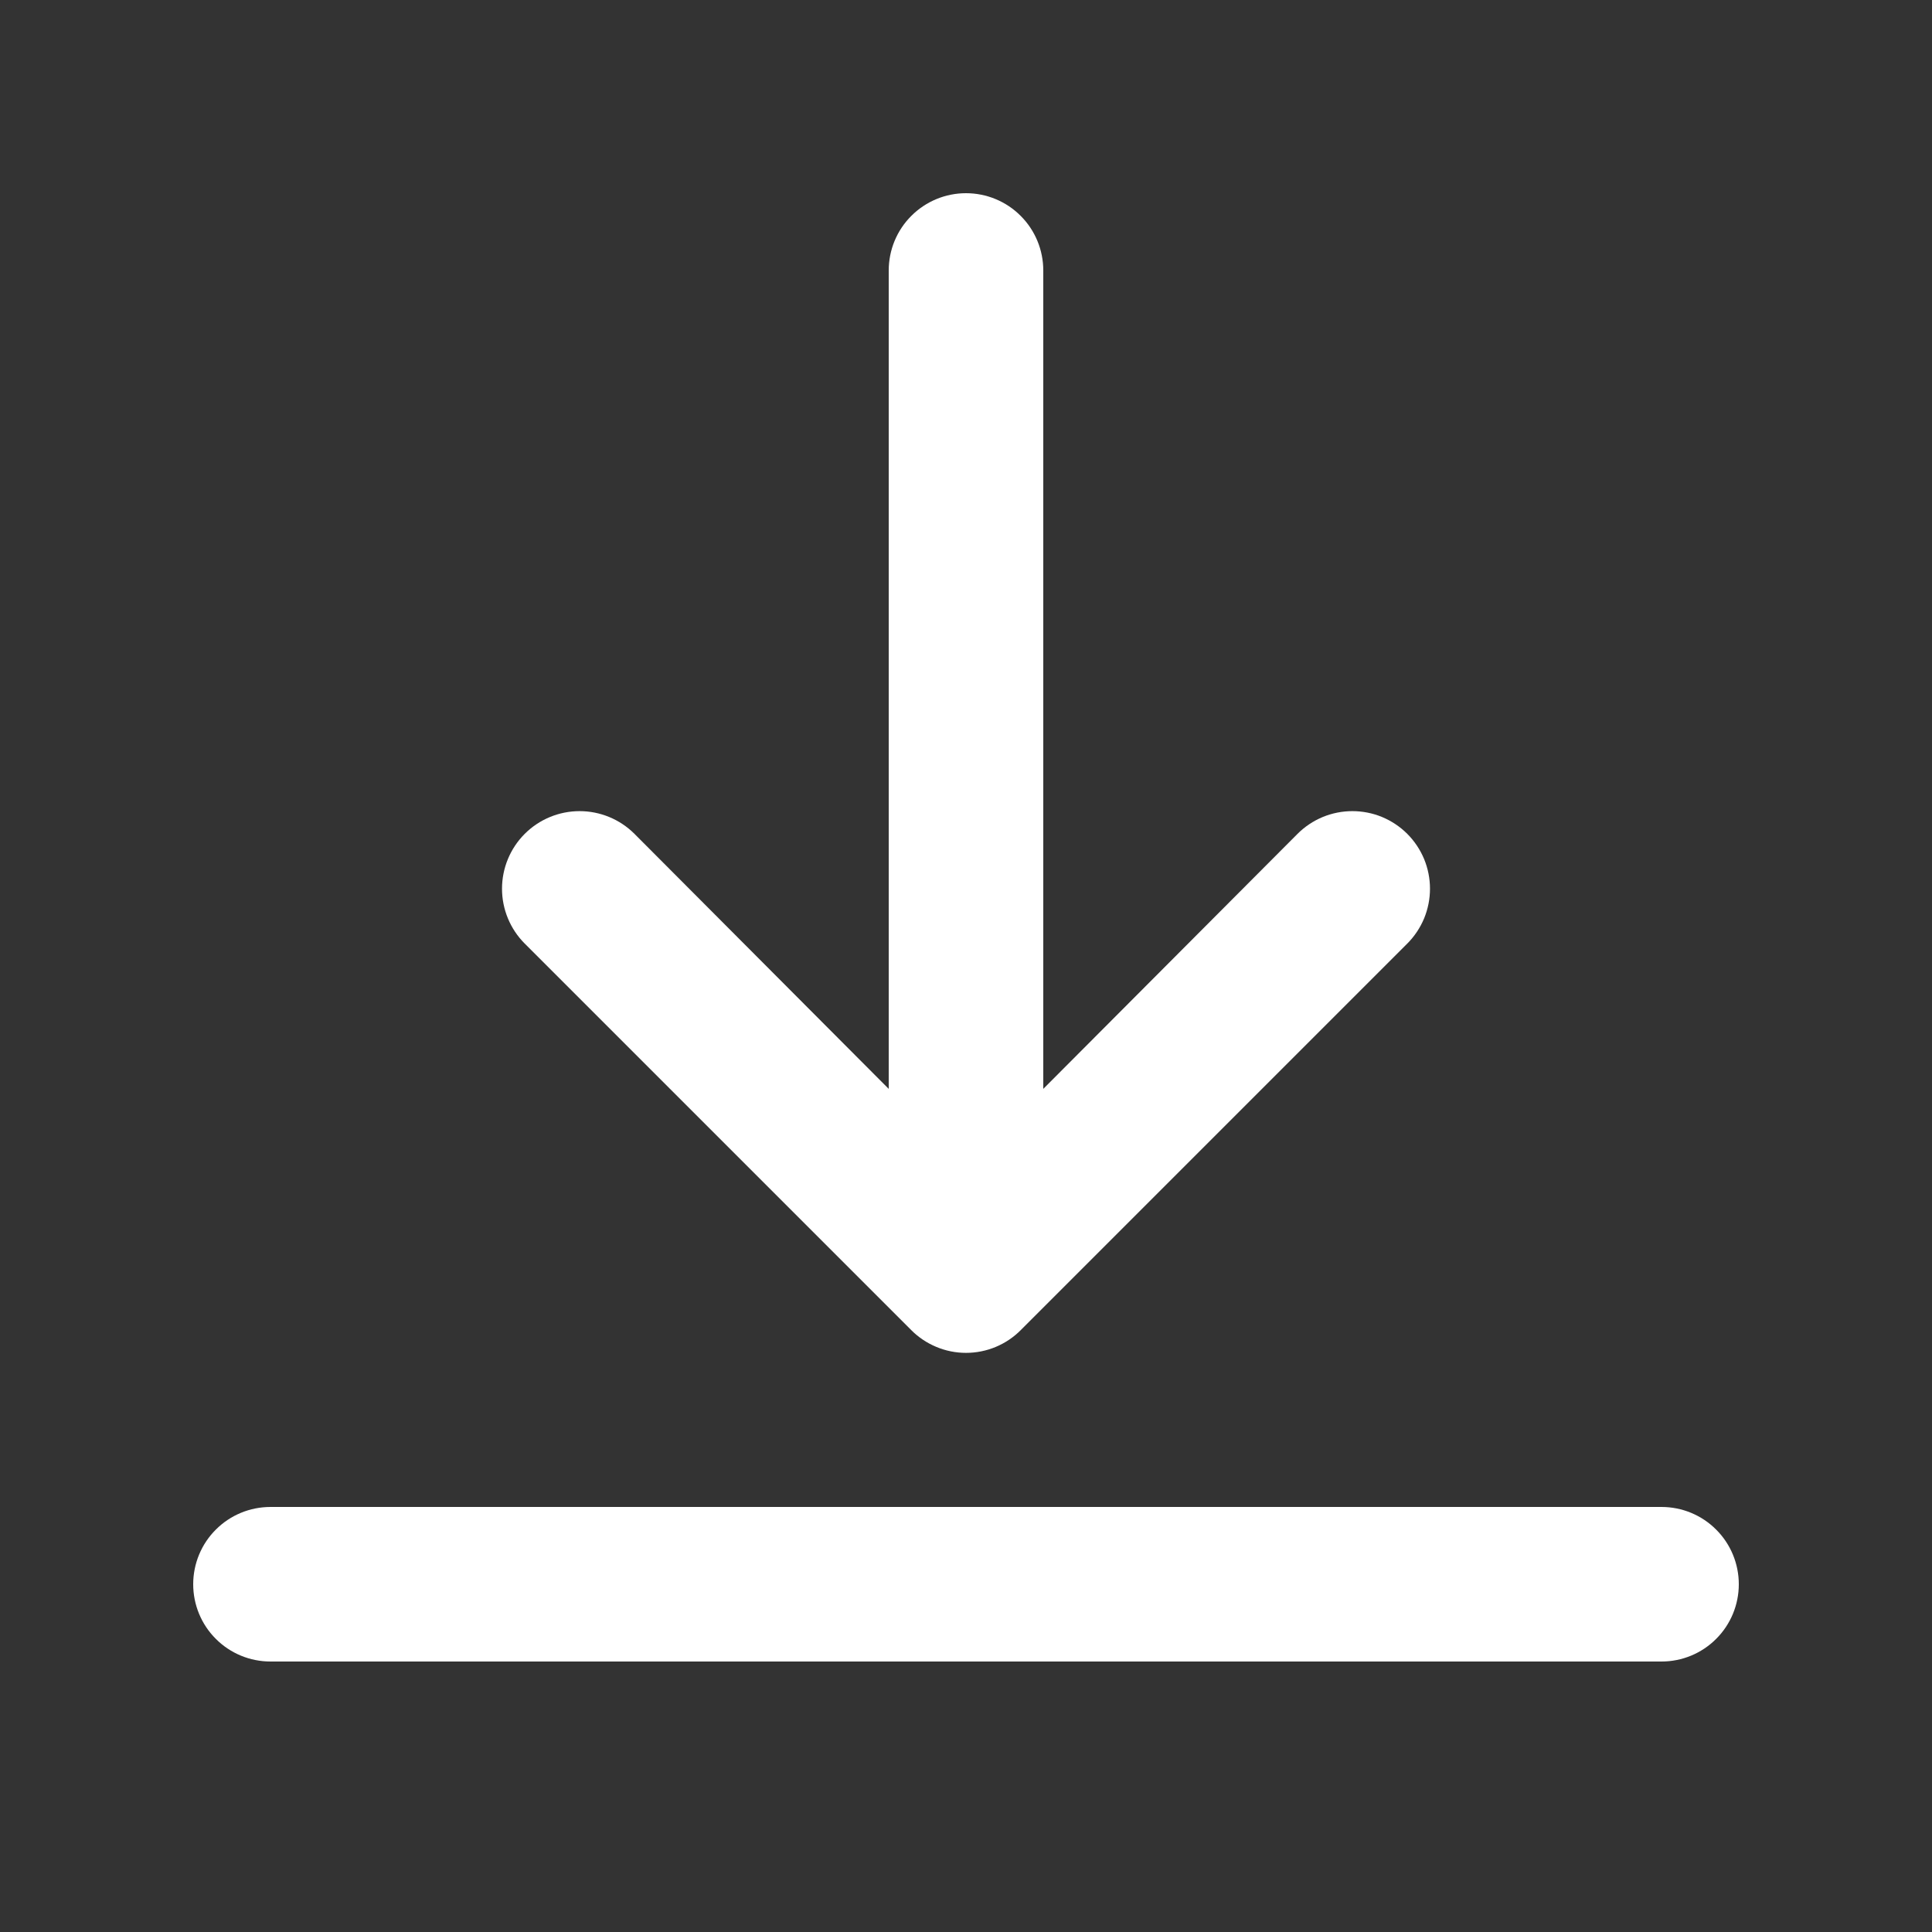
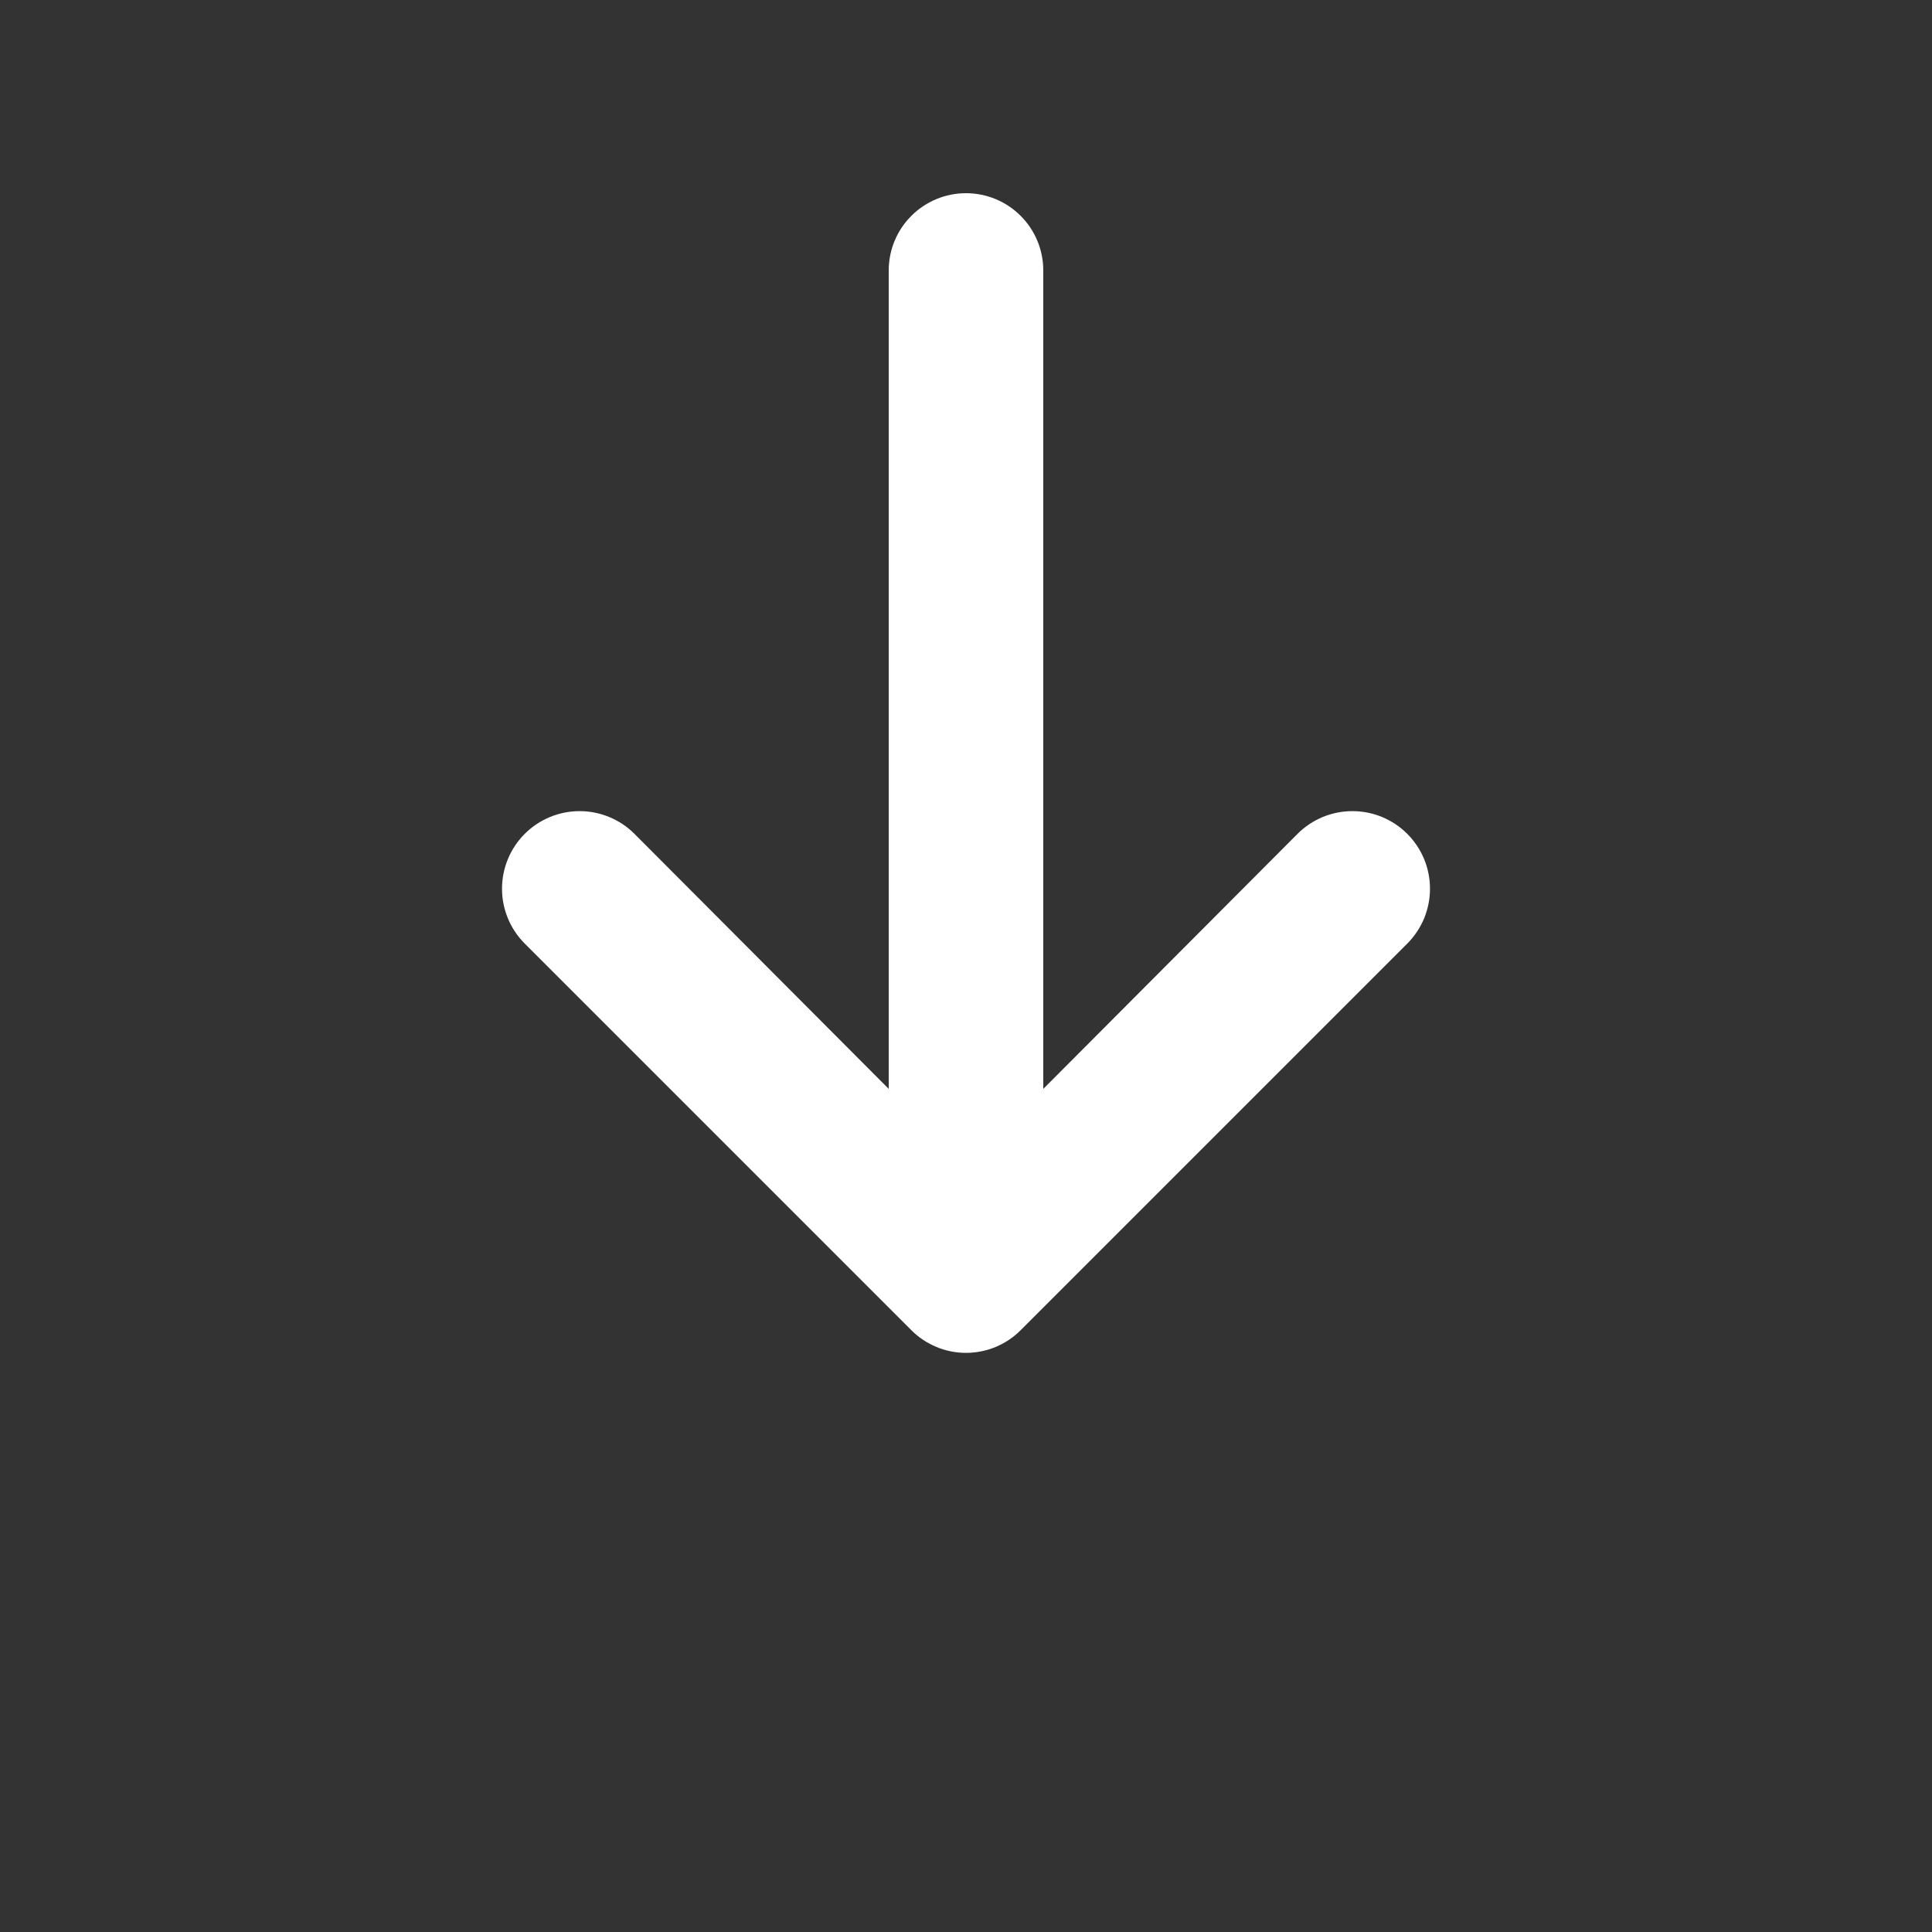
<svg xmlns="http://www.w3.org/2000/svg" width="25" height="25" viewBox="0 0 25 25" fill="none">
  <rect x="0" y="0" width="25" height="25" fill="#333333" stroke="none" />
-   <path d="M21.5 19.5H3.5C3.235 19.5 2.98 19.605 2.793 19.793C2.605 19.98 2.5 20.235 2.5 20.5C2.5 20.765 2.605 21.02 2.793 21.207C2.98 21.395 3.235 21.5 3.5 21.5H21.5C21.765 21.5 22.02 21.395 22.207 21.207C22.395 21.02 22.5 20.765 22.5 20.5C22.5 20.235 22.395 19.98 22.207 19.793C22.02 19.605 21.765 19.5 21.5 19.5Z" fill="white" />
  <path d="M12.5 2.5C12.235 2.5 11.981 2.605 11.793 2.793C11.605 2.98 11.5 3.235 11.5 3.5V14.09L8.21 10.79C8.022 10.602 7.766 10.496 7.5 10.496C7.234 10.496 6.978 10.602 6.79 10.79C6.602 10.978 6.496 11.234 6.496 11.5C6.496 11.766 6.602 12.022 6.79 12.21L11.79 17.21C11.883 17.304 11.994 17.378 12.116 17.429C12.238 17.48 12.368 17.506 12.5 17.506C12.632 17.506 12.763 17.48 12.885 17.429C13.007 17.378 13.117 17.304 13.21 17.21L18.21 12.21C18.303 12.117 18.377 12.006 18.428 11.884C18.478 11.762 18.504 11.632 18.504 11.5C18.504 11.368 18.478 11.238 18.428 11.116C18.377 10.994 18.303 10.883 18.21 10.79C18.117 10.697 18.006 10.623 17.884 10.572C17.763 10.522 17.632 10.496 17.5 10.496C17.368 10.496 17.238 10.522 17.116 10.572C16.994 10.623 16.883 10.697 16.79 10.79L13.5 14.09V3.5C13.5 3.235 13.395 2.98 13.207 2.793C13.02 2.605 12.765 2.5 12.5 2.5Z" fill="white" />
</svg>